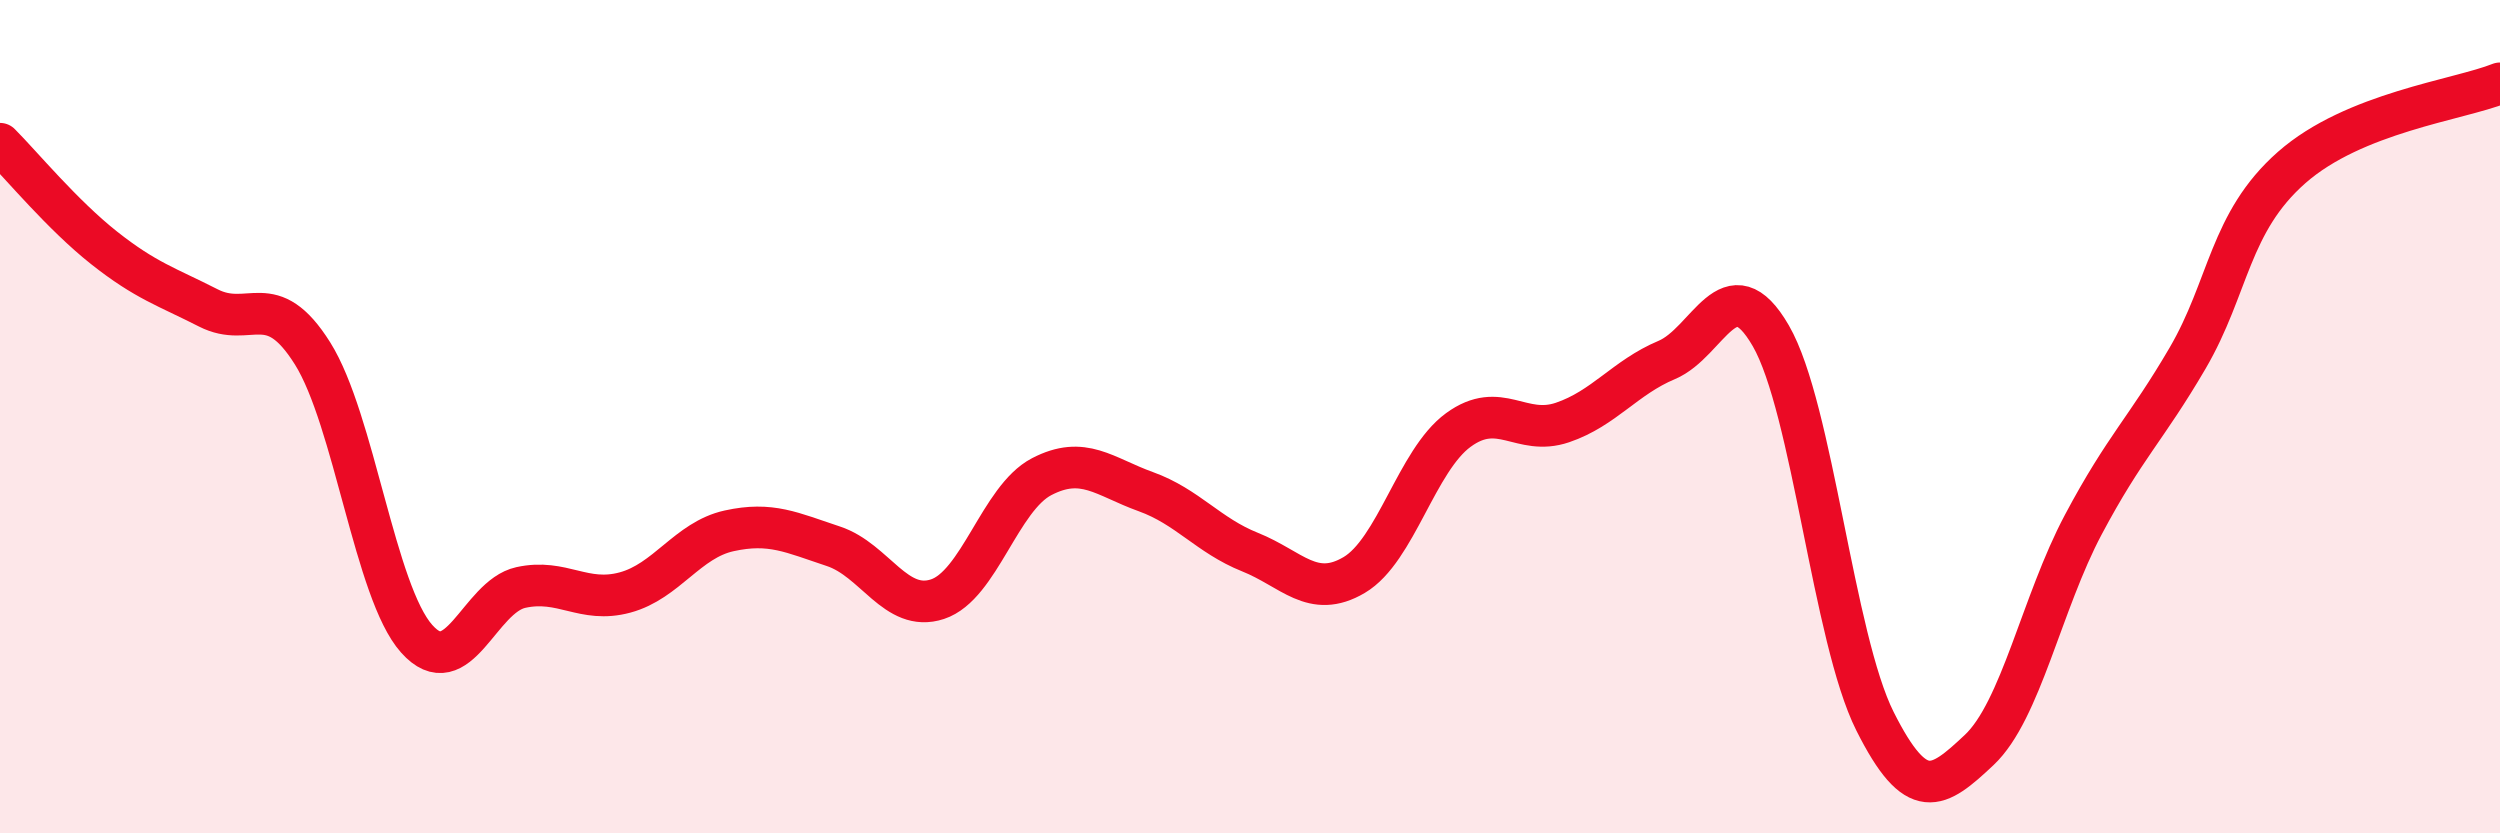
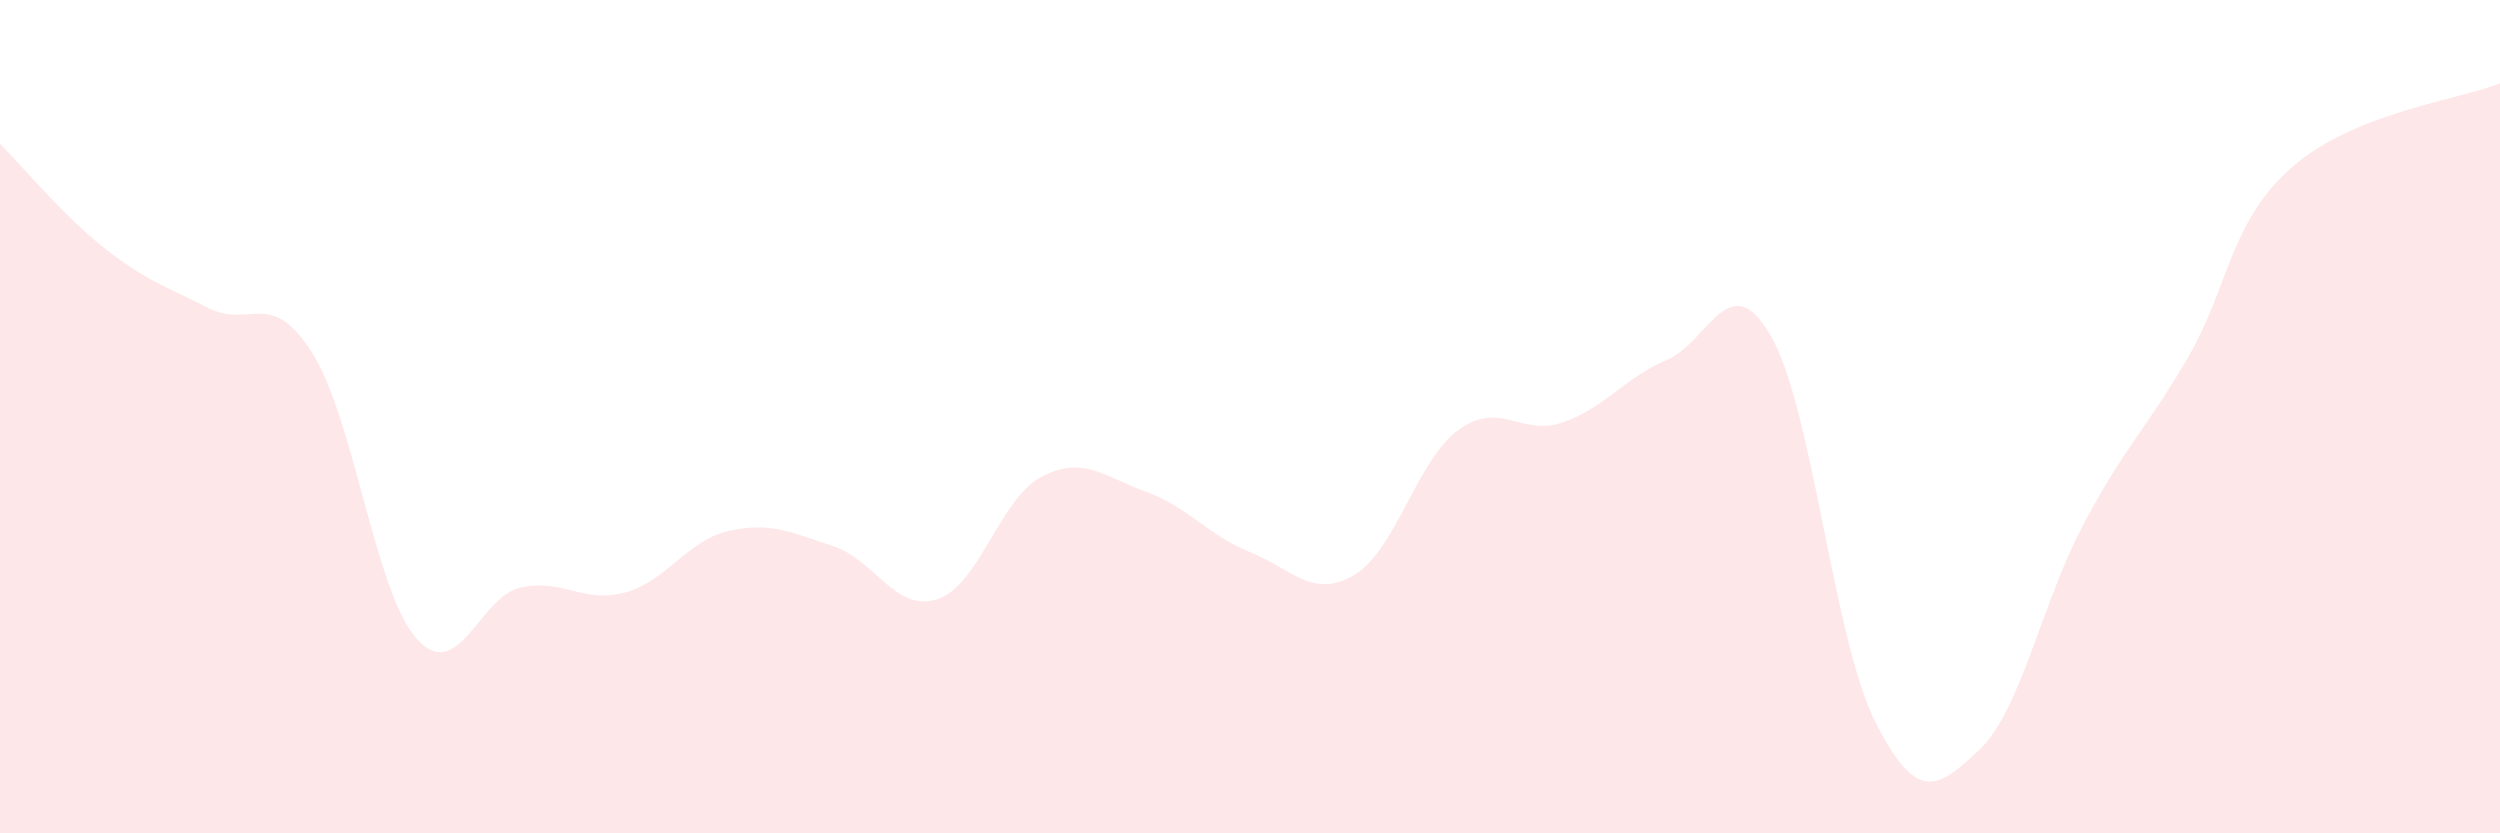
<svg xmlns="http://www.w3.org/2000/svg" width="60" height="20" viewBox="0 0 60 20">
  <path d="M 0,3.45 C 0.5,3.95 1.5,5.16 2.5,5.95 C 3.5,6.74 4,6.88 5,7.39 C 6,7.9 6.5,6.89 7.5,8.48 C 8.5,10.07 9,14.21 10,15.33 C 11,16.45 11.5,14.32 12.5,14.1 C 13.5,13.88 14,14.49 15,14.22 C 16,13.95 16.5,12.96 17.5,12.74 C 18.5,12.52 19,12.78 20,13.11 C 21,13.44 21.5,14.71 22.5,14.38 C 23.5,14.05 24,11.96 25,11.44 C 26,10.92 26.5,11.44 27.5,11.8 C 28.5,12.16 29,12.85 30,13.25 C 31,13.65 31.5,14.39 32.5,13.8 C 33.5,13.21 34,11.05 35,10.32 C 36,9.59 36.5,10.48 37.5,10.14 C 38.5,9.8 39,9.06 40,8.64 C 41,8.22 41.5,6.33 42.5,8.06 C 43.5,9.79 44,15.32 45,17.31 C 46,19.3 46.5,18.94 47.5,18 C 48.5,17.06 49,14.47 50,12.59 C 51,10.71 51.5,10.31 52.5,8.6 C 53.5,6.89 53.5,5.34 55,4.02 C 56.5,2.7 59,2.4 60,2L60 20L0 20Z" fill="#EB0A25" opacity="0.1" stroke-linecap="round" stroke-linejoin="round" />
-   <path d="M 0,3.45 C 0.5,3.95 1.5,5.16 2.5,5.95 C 3.5,6.74 4,6.88 5,7.39 C 6,7.9 6.5,6.89 7.5,8.48 C 8.5,10.07 9,14.21 10,15.33 C 11,16.45 11.5,14.32 12.5,14.1 C 13.5,13.88 14,14.49 15,14.22 C 16,13.95 16.5,12.96 17.5,12.74 C 18.5,12.52 19,12.78 20,13.11 C 21,13.44 21.5,14.71 22.5,14.38 C 23.5,14.05 24,11.96 25,11.44 C 26,10.92 26.5,11.44 27.5,11.8 C 28.5,12.16 29,12.85 30,13.25 C 31,13.65 31.5,14.39 32.5,13.8 C 33.5,13.21 34,11.05 35,10.32 C 36,9.59 36.5,10.48 37.5,10.14 C 38.5,9.8 39,9.06 40,8.64 C 41,8.22 41.5,6.33 42.5,8.06 C 43.5,9.79 44,15.32 45,17.31 C 46,19.3 46.5,18.94 47.5,18 C 48.5,17.06 49,14.47 50,12.59 C 51,10.71 51.5,10.31 52.5,8.6 C 53.5,6.89 53.5,5.34 55,4.02 C 56.5,2.7 59,2.4 60,2" stroke="#EB0A25" stroke-width="1" fill="none" stroke-linecap="round" stroke-linejoin="round" />
</svg>